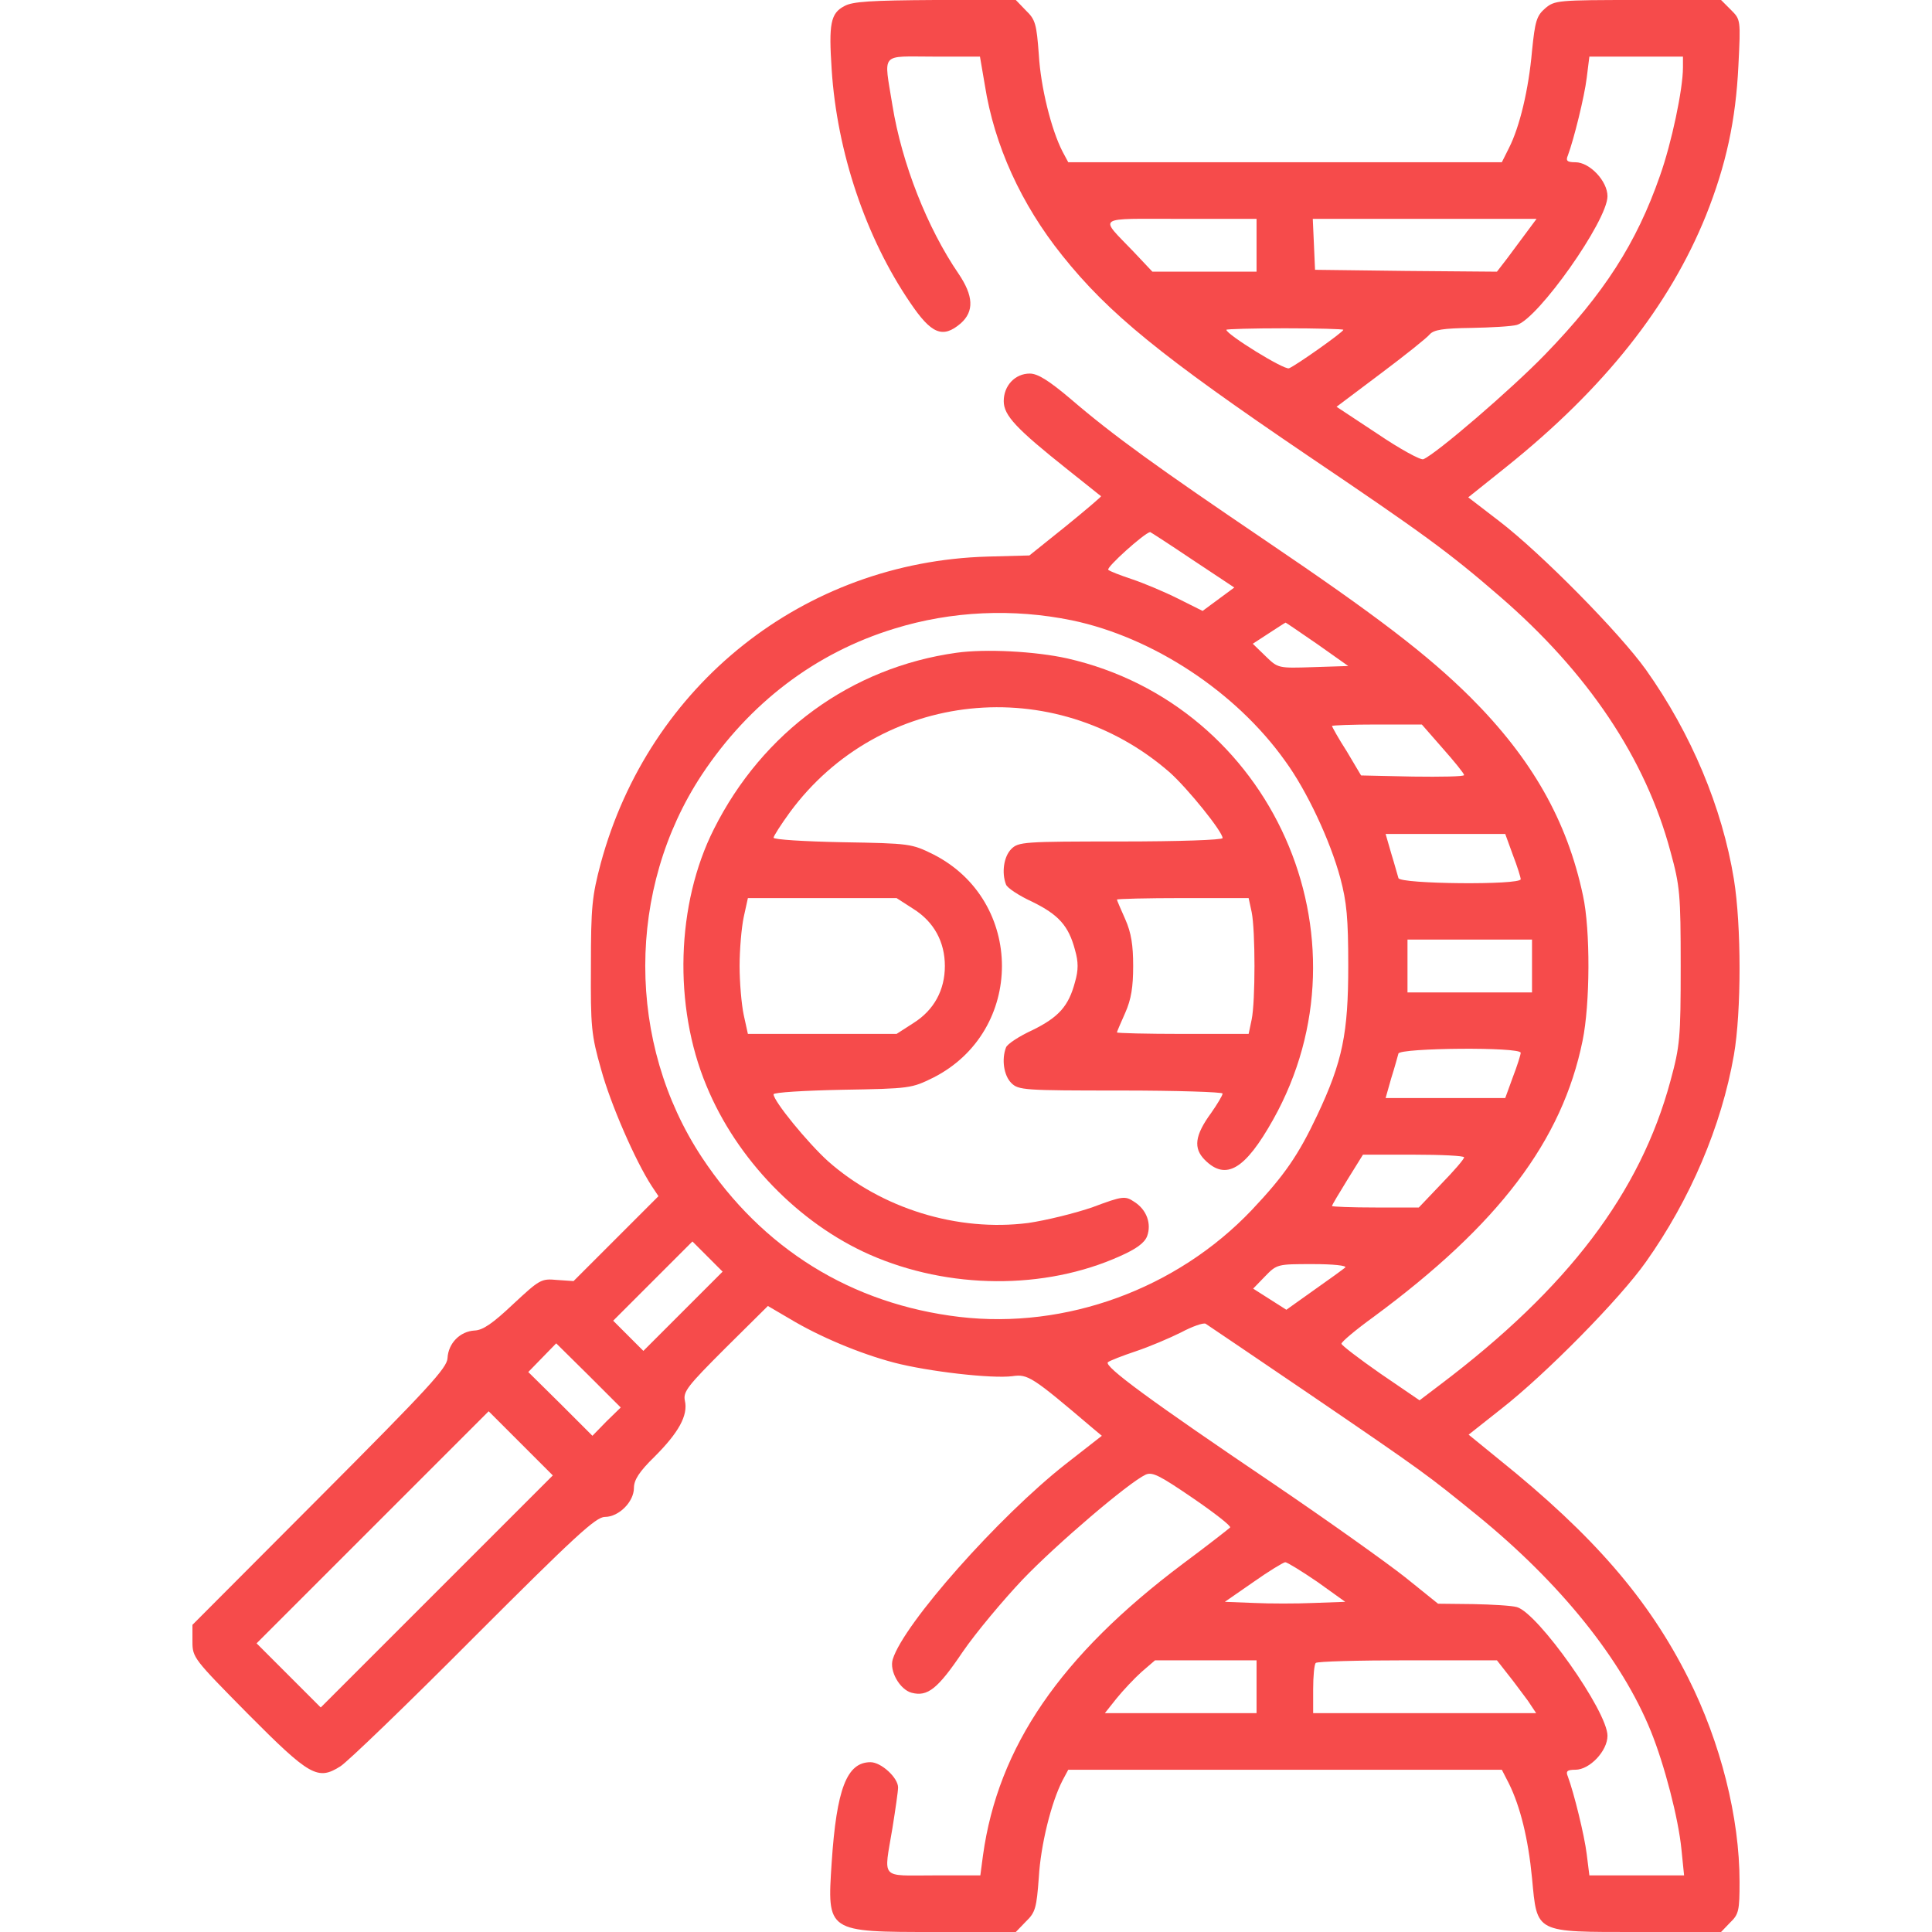
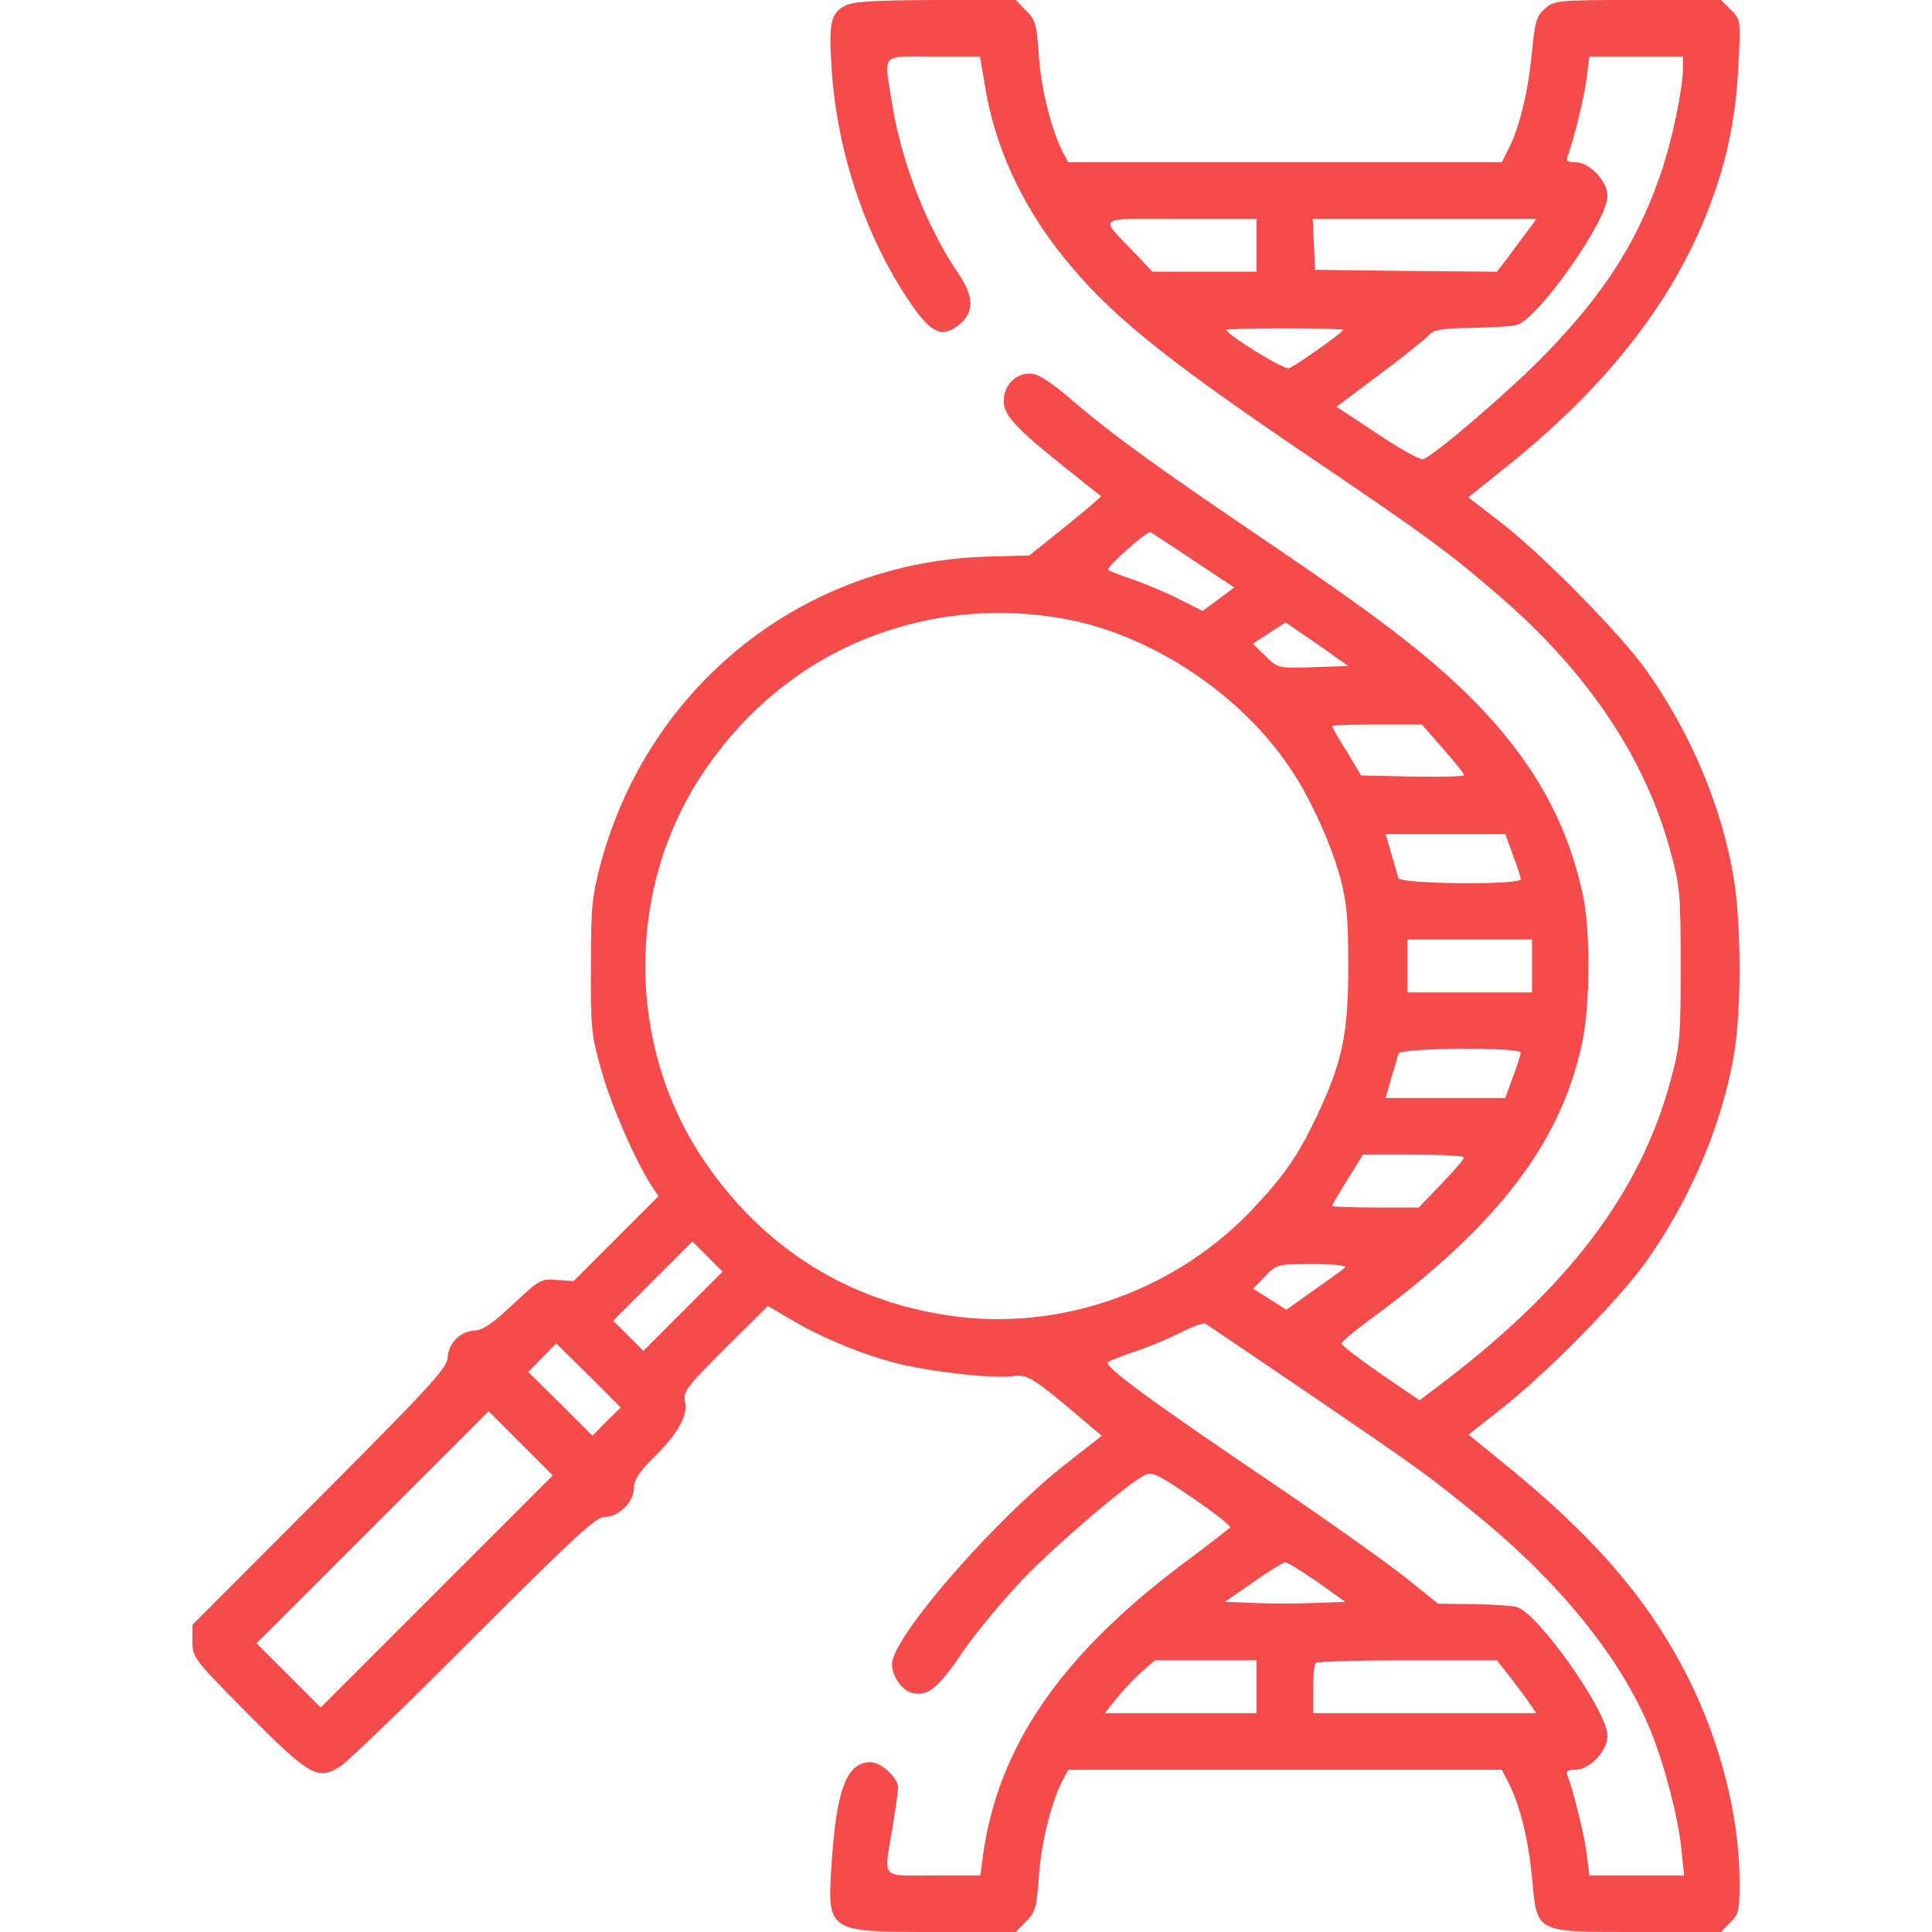
<svg xmlns="http://www.w3.org/2000/svg" version="1.0" width="40" height="40" viewBox="0 0 512 512" preserveAspectRatio="xMidYMid meet">
  <g transform="translate(0,512) scale(0.1,-0.1)" fill="#f64b4b" stroke="none">
    <path d="M2238 5104 c-37 -19 -42 -47 -34 -168 14 -218 90 -445 208 -618 56 -83 86 -96 134 -55 36 32 34 73 -6 132 -82 120 -150 291 -175 446 -23 143 -34 129 109 129 l123 0 13 -76 c25 -159 96 -315 205 -451 123 -154 262 -267 650 -530 305 -206 374 -256 509 -373 234 -202 387 -430 453 -677 25 -91 27 -113 27 -303 0 -191 -2 -212 -27 -304 -80 -297 -272 -550 -611 -806 l-54 -41 -104 71 c-56 39 -103 75 -103 79 0 5 38 37 85 71 332 245 500 467 554 732 20 97 21 294 1 385 -42 198 -135 362 -298 525 -114 113 -247 215 -544 416 -282 191 -402 277 -516 375 -58 49 -87 67 -108 67 -39 0 -69 -32 -69 -73 0 -38 33 -73 170 -182 47 -37 86 -69 88 -70 1 -1 -41 -37 -94 -80 l-96 -77 -111 -3 c-487 -14 -897 -340 -1025 -813 -23 -87 -26 -115 -26 -272 -1 -161 1 -183 27 -274 25 -92 91 -243 134 -309 l18 -27 -113 -113 -112 -112 -44 3 c-42 4 -46 1 -116 -64 -54 -51 -80 -69 -102 -70 -39 -2 -70 -34 -72 -73 -1 -26 -50 -79 -339 -369 l-337 -338 0 -44 c0 -43 3 -46 147 -192 164 -165 185 -177 245 -139 18 11 177 164 353 341 268 268 324 320 348 320 37 0 77 40 77 77 0 21 14 43 55 83 63 63 89 109 80 148 -5 24 7 39 107 139 l113 112 58 -34 c78 -47 185 -92 276 -116 92 -24 260 -43 314 -36 41 6 52 -1 213 -138 l24 -20 -96 -75 c-177 -139 -429 -423 -458 -517 -10 -31 19 -81 50 -89 42 -11 69 10 135 108 35 51 107 137 159 192 90 94 281 257 326 278 18 8 37 -2 125 -62 57 -39 102 -74 99 -78 -3 -3 -59 -47 -125 -96 -325 -244 -490 -485 -530 -773 l-7 -53 -124 0 c-143 0 -132 -13 -109 125 8 50 15 98 15 108 0 26 -45 67 -73 67 -63 0 -90 -71 -103 -266 -12 -185 -14 -184 276 -184 l212 0 27 28 c25 24 28 36 34 117 5 86 33 199 63 257 l15 28 574 0 575 0 19 -37 c30 -61 51 -146 61 -250 14 -147 5 -143 281 -143 l220 0 24 25 c23 22 25 32 25 108 0 170 -50 369 -136 540 -105 209 -251 378 -501 579 l-81 66 86 68 c118 92 315 292 384 390 117 165 200 359 233 548 20 115 20 343 0 466 -31 190 -113 386 -233 555 -70 98 -278 309 -389 394 l-82 63 100 80 c261 209 433 427 530 667 53 133 79 251 86 398 6 121 6 121 -20 147 l-26 26 -220 0 c-214 0 -221 -1 -246 -22 -23 -20 -27 -34 -35 -113 -9 -103 -33 -202 -61 -257 l-19 -38 -575 0 -574 0 -15 28 c-30 58 -58 171 -63 257 -6 81 -9 93 -34 117 l-27 28 -214 0 c-169 -1 -219 -4 -240 -16z m2222 -163 c0 -57 -30 -200 -61 -287 -62 -178 -148 -312 -304 -473 -89 -92 -289 -264 -323 -278 -7 -3 -62 27 -121 67 l-109 72 117 88 c64 48 123 95 130 104 11 12 35 16 110 17 53 1 107 4 121 8 56 16 240 276 240 341 0 40 -47 90 -85 90 -22 0 -26 4 -20 18 16 43 44 156 50 206 l7 56 124 0 124 0 0 -29z m-1130 -471 l0 -70 -138 0 -138 0 -50 53 c-92 96 -104 87 125 87 l201 0 0 -70z m716 35 c-14 -19 -38 -51 -52 -70 l-27 -35 -241 2 -241 3 -3 68 -3 67 297 0 296 0 -26 -35z m-486 -259 c0 -6 -126 -95 -144 -102 -13 -5 -166 90 -166 102 0 2 70 4 155 4 85 0 155 -2 155 -4z m-399 -610 l110 -73 -42 -31 -42 -31 -66 33 c-36 18 -91 41 -121 51 -30 10 -59 21 -63 25 -6 6 95 97 111 100 1 0 52 -33 113 -74z m-320 -160 c215 -45 435 -190 565 -373 57 -78 119 -210 146 -310 17 -64 21 -106 21 -233 0 -178 -15 -253 -82 -395 -50 -106 -87 -160 -174 -252 -199 -209 -492 -316 -774 -283 -287 34 -523 181 -683 423 -200 303 -200 711 0 1014 126 190 301 323 510 387 152 47 315 54 471 22z m650 -63 l82 -58 -93 -3 c-93 -3 -93 -3 -126 29 l-34 33 43 28 c23 15 43 28 44 28 1 0 39 -26 84 -57z m333 -277 c31 -35 56 -66 56 -70 0 -4 -61 -5 -136 -4 l-137 3 -38 64 c-22 34 -39 65 -39 67 0 2 54 4 119 4 l119 0 56 -64z m185 -281 c12 -31 21 -60 21 -65 0 -16 -320 -13 -324 3 -2 6 -10 36 -19 65 l-15 52 158 0 159 0 20 -55z m51 -295 l0 -70 -165 0 -165 0 0 70 0 70 165 0 165 0 0 -70z m-30 -230 c0 -5 -9 -34 -21 -65 l-20 -55 -159 0 -158 0 15 53 c9 28 17 58 19 65 4 15 324 18 324 2z m-150 -277 c0 -5 -27 -36 -60 -70 l-60 -63 -115 0 c-63 0 -115 2 -115 4 0 3 19 34 41 70 l41 66 134 0 c74 0 134 -3 134 -7z m-2070 -408 l-105 -105 -40 40 -40 40 105 105 105 105 40 -40 40 -40 -105 -105z m1755 116 c-6 -5 -43 -32 -83 -60 l-73 -52 -44 28 -44 28 31 32 c32 33 33 33 127 33 55 0 91 -4 86 -9z m-94 -336 c308 -210 311 -213 444 -321 221 -180 383 -382 460 -572 36 -89 73 -231 81 -313 l7 -69 -126 0 -125 0 -7 56 c-6 50 -34 163 -50 206 -6 14 -2 18 20 18 38 0 85 50 85 90 0 65 -184 325 -240 341 -14 4 -66 7 -117 8 l-92 1 -87 70 c-48 38 -205 150 -348 247 -327 221 -451 312 -440 323 5 4 38 17 74 29 36 12 90 35 120 50 30 16 59 26 65 23 5 -3 130 -88 276 -187z m-1864 -72 l-37 -38 -85 85 -85 84 37 38 37 38 86 -85 85 -85 -38 -37z m-449 -450 l-308 -308 -85 85 -85 85 307 307 308 308 85 -85 85 -85 -307 -307z m2333 25 l74 -53 -83 -3 c-46 -2 -117 -2 -159 0 l-77 3 75 52 c41 29 79 52 85 53 5 0 44 -24 85 -52z m-161 -278 l0 -70 -201 0 -201 0 31 39 c17 21 47 53 66 70 l36 31 134 0 135 0 0 -70z m666 33 c17 -21 40 -53 53 -70 l22 -33 -295 0 -296 0 0 63 c0 35 3 67 7 70 3 4 113 7 243 7 l237 0 29 -37z" />
-     <path d="M2534 3390 c-278 -39 -513 -210 -642 -467 -100 -198 -108 -469 -20 -680 80 -195 245 -365 433 -448 209 -92 463 -94 663 -4 43 19 65 35 72 53 12 33 -1 70 -34 91 -24 16 -30 16 -110 -14 -46 -16 -123 -35 -171 -42 -187 -24 -389 38 -531 164 -54 49 -144 159 -144 177 0 5 82 10 183 12 179 3 183 4 240 32 243 123 243 469 0 592 -57 28 -61 29 -240 32 -101 2 -183 7 -183 12 0 4 19 34 43 67 239 325 701 373 1007 106 48 -43 140 -157 140 -174 0 -5 -116 -9 -270 -9 -257 0 -271 -1 -290 -20 -20 -20 -26 -63 -14 -94 3 -9 35 -30 70 -46 69 -34 96 -63 113 -128 9 -31 9 -53 0 -84 -17 -65 -44 -94 -113 -128 -35 -16 -67 -37 -70 -46 -12 -31 -6 -74 14 -94 19 -19 33 -20 290 -20 149 0 270 -4 270 -8 0 -5 -14 -28 -30 -51 -44 -60 -48 -94 -17 -125 56 -56 107 -25 181 107 271 484 -3 1098 -545 1222 -85 19 -218 26 -295 15z m-113 -679 c54 -34 83 -87 83 -151 0 -64 -29 -117 -83 -151 l-45 -29 -197 0 -197 0 -11 50 c-6 28 -11 87 -11 130 0 43 5 102 11 130 l11 50 197 0 197 0 45 -29z m896 -8 c10 -49 10 -237 0 -285 l-8 -38 -174 0 c-96 0 -175 2 -175 4 0 2 10 25 22 52 16 36 21 69 21 124 0 55 -5 88 -21 124 -12 27 -22 50 -22 52 0 2 79 4 175 4 l174 0 8 -37z" />
  </g>
</svg>